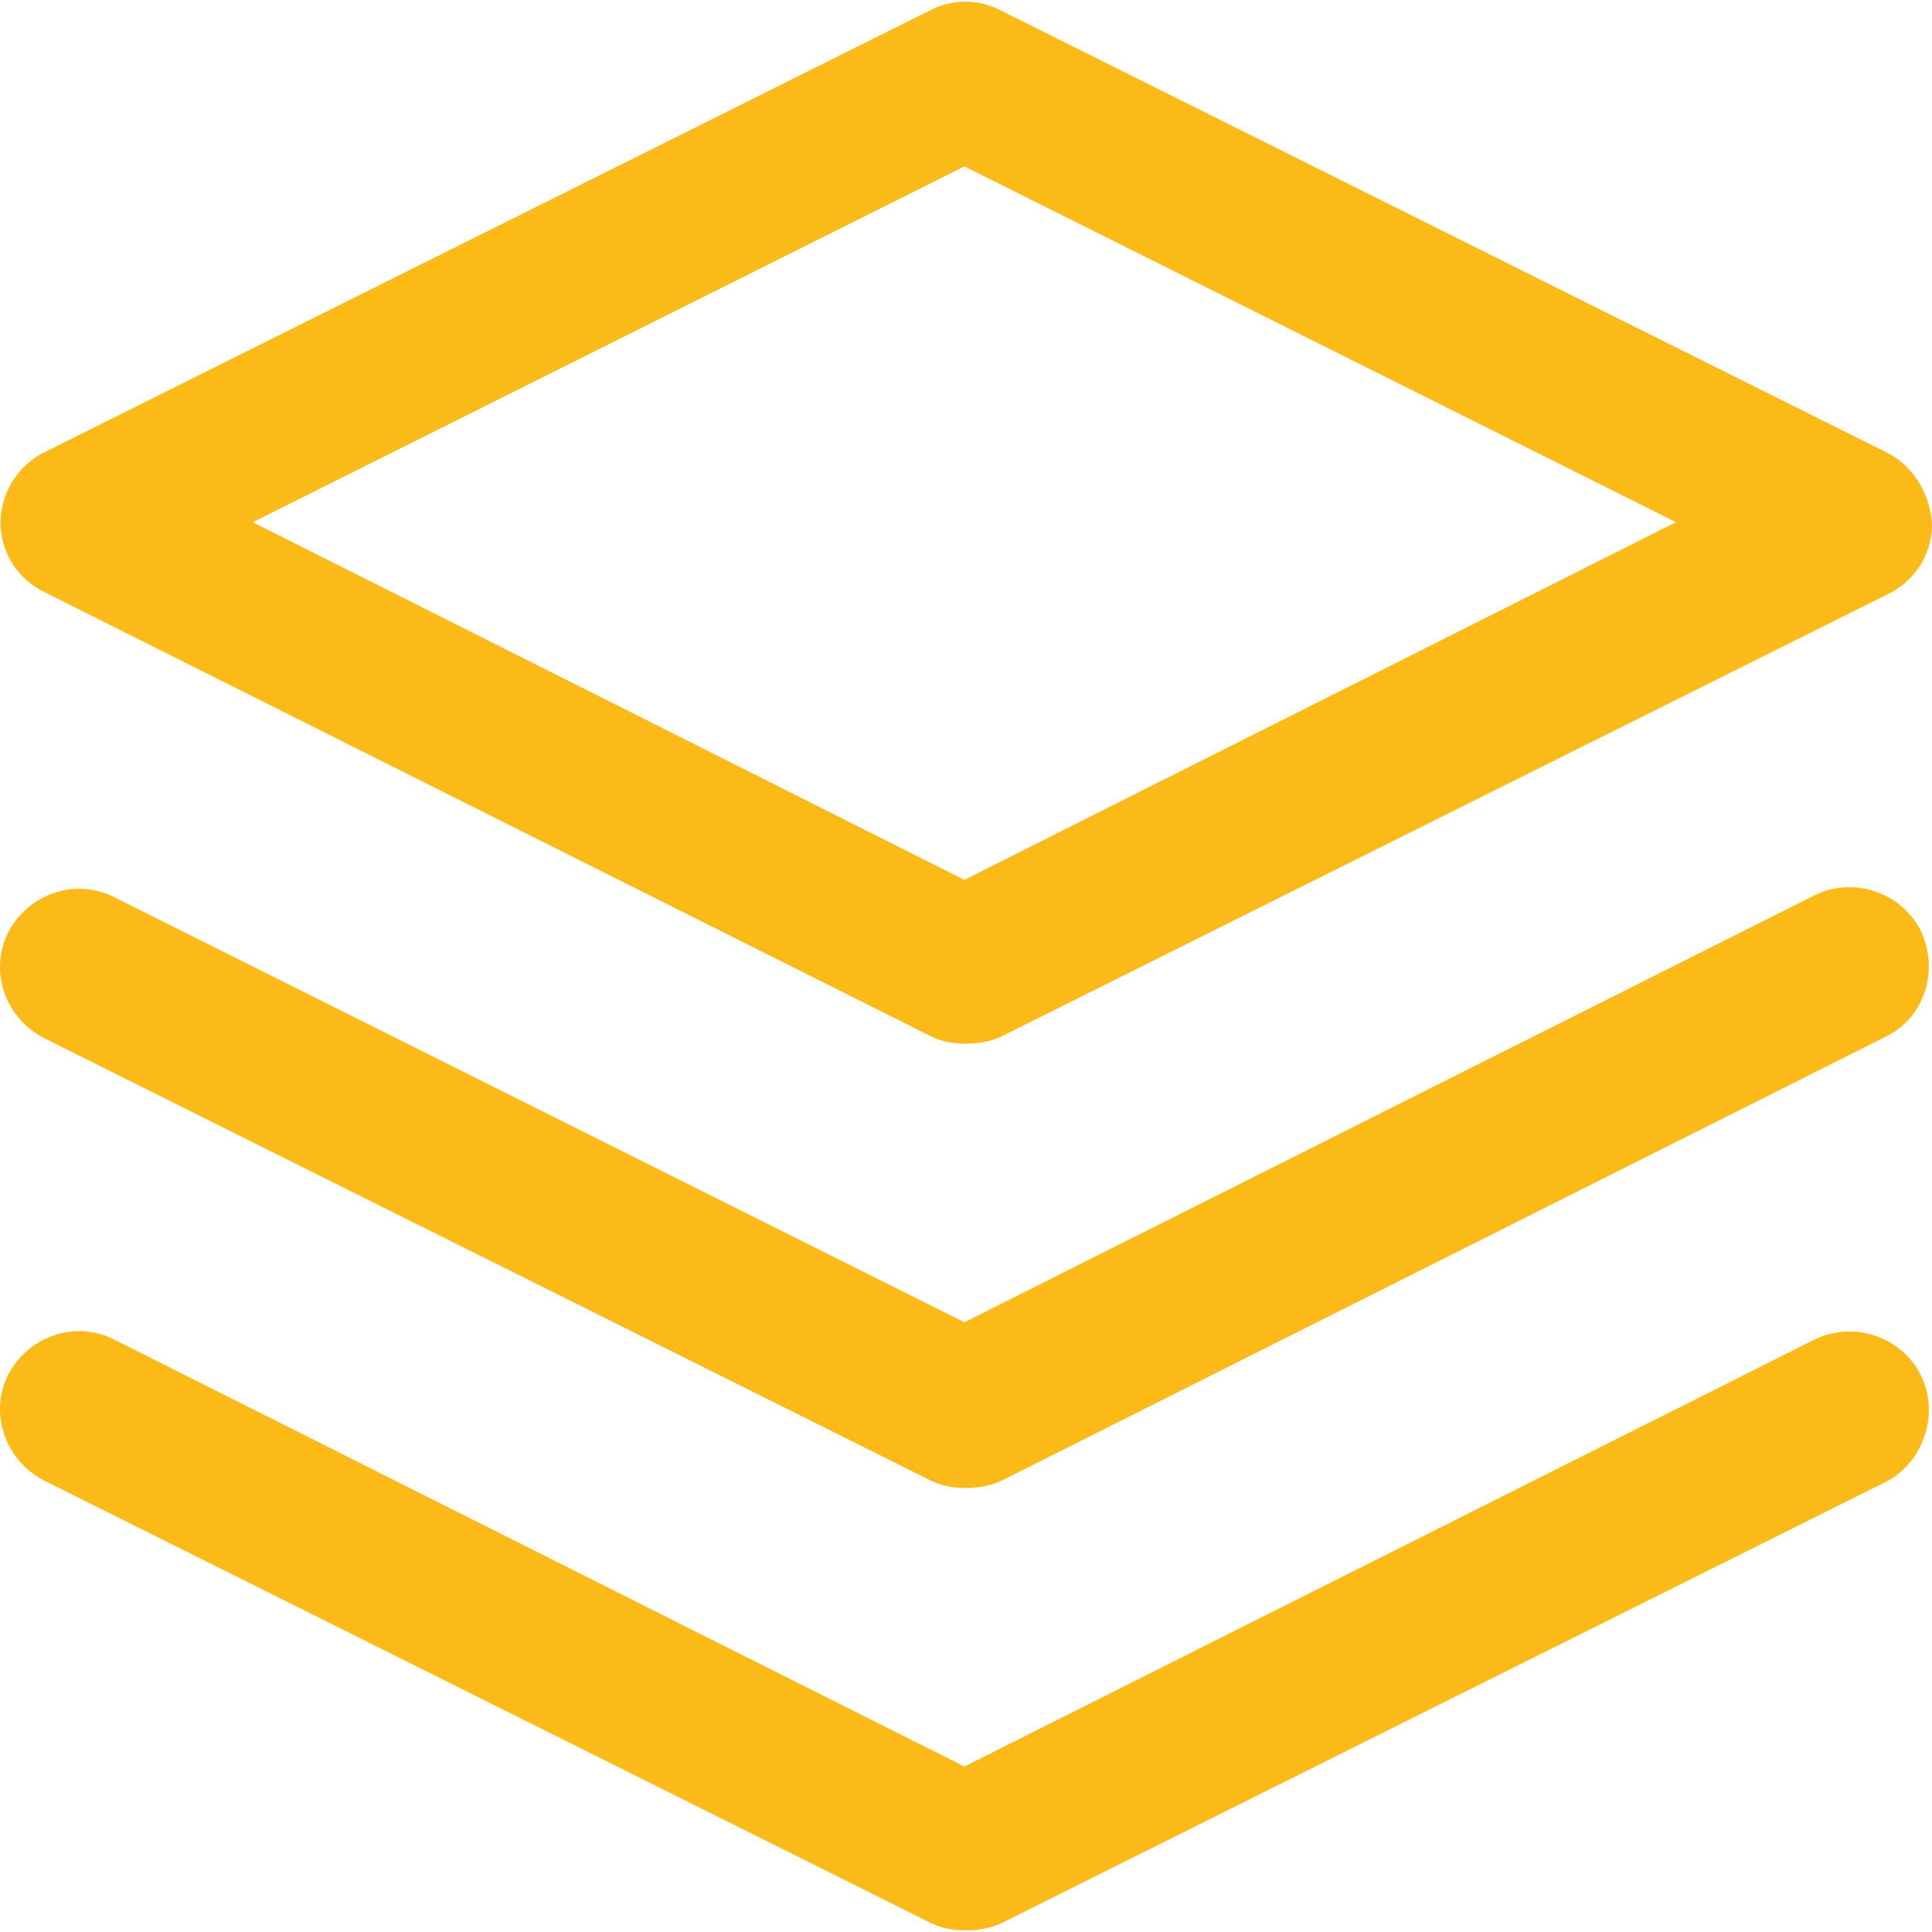
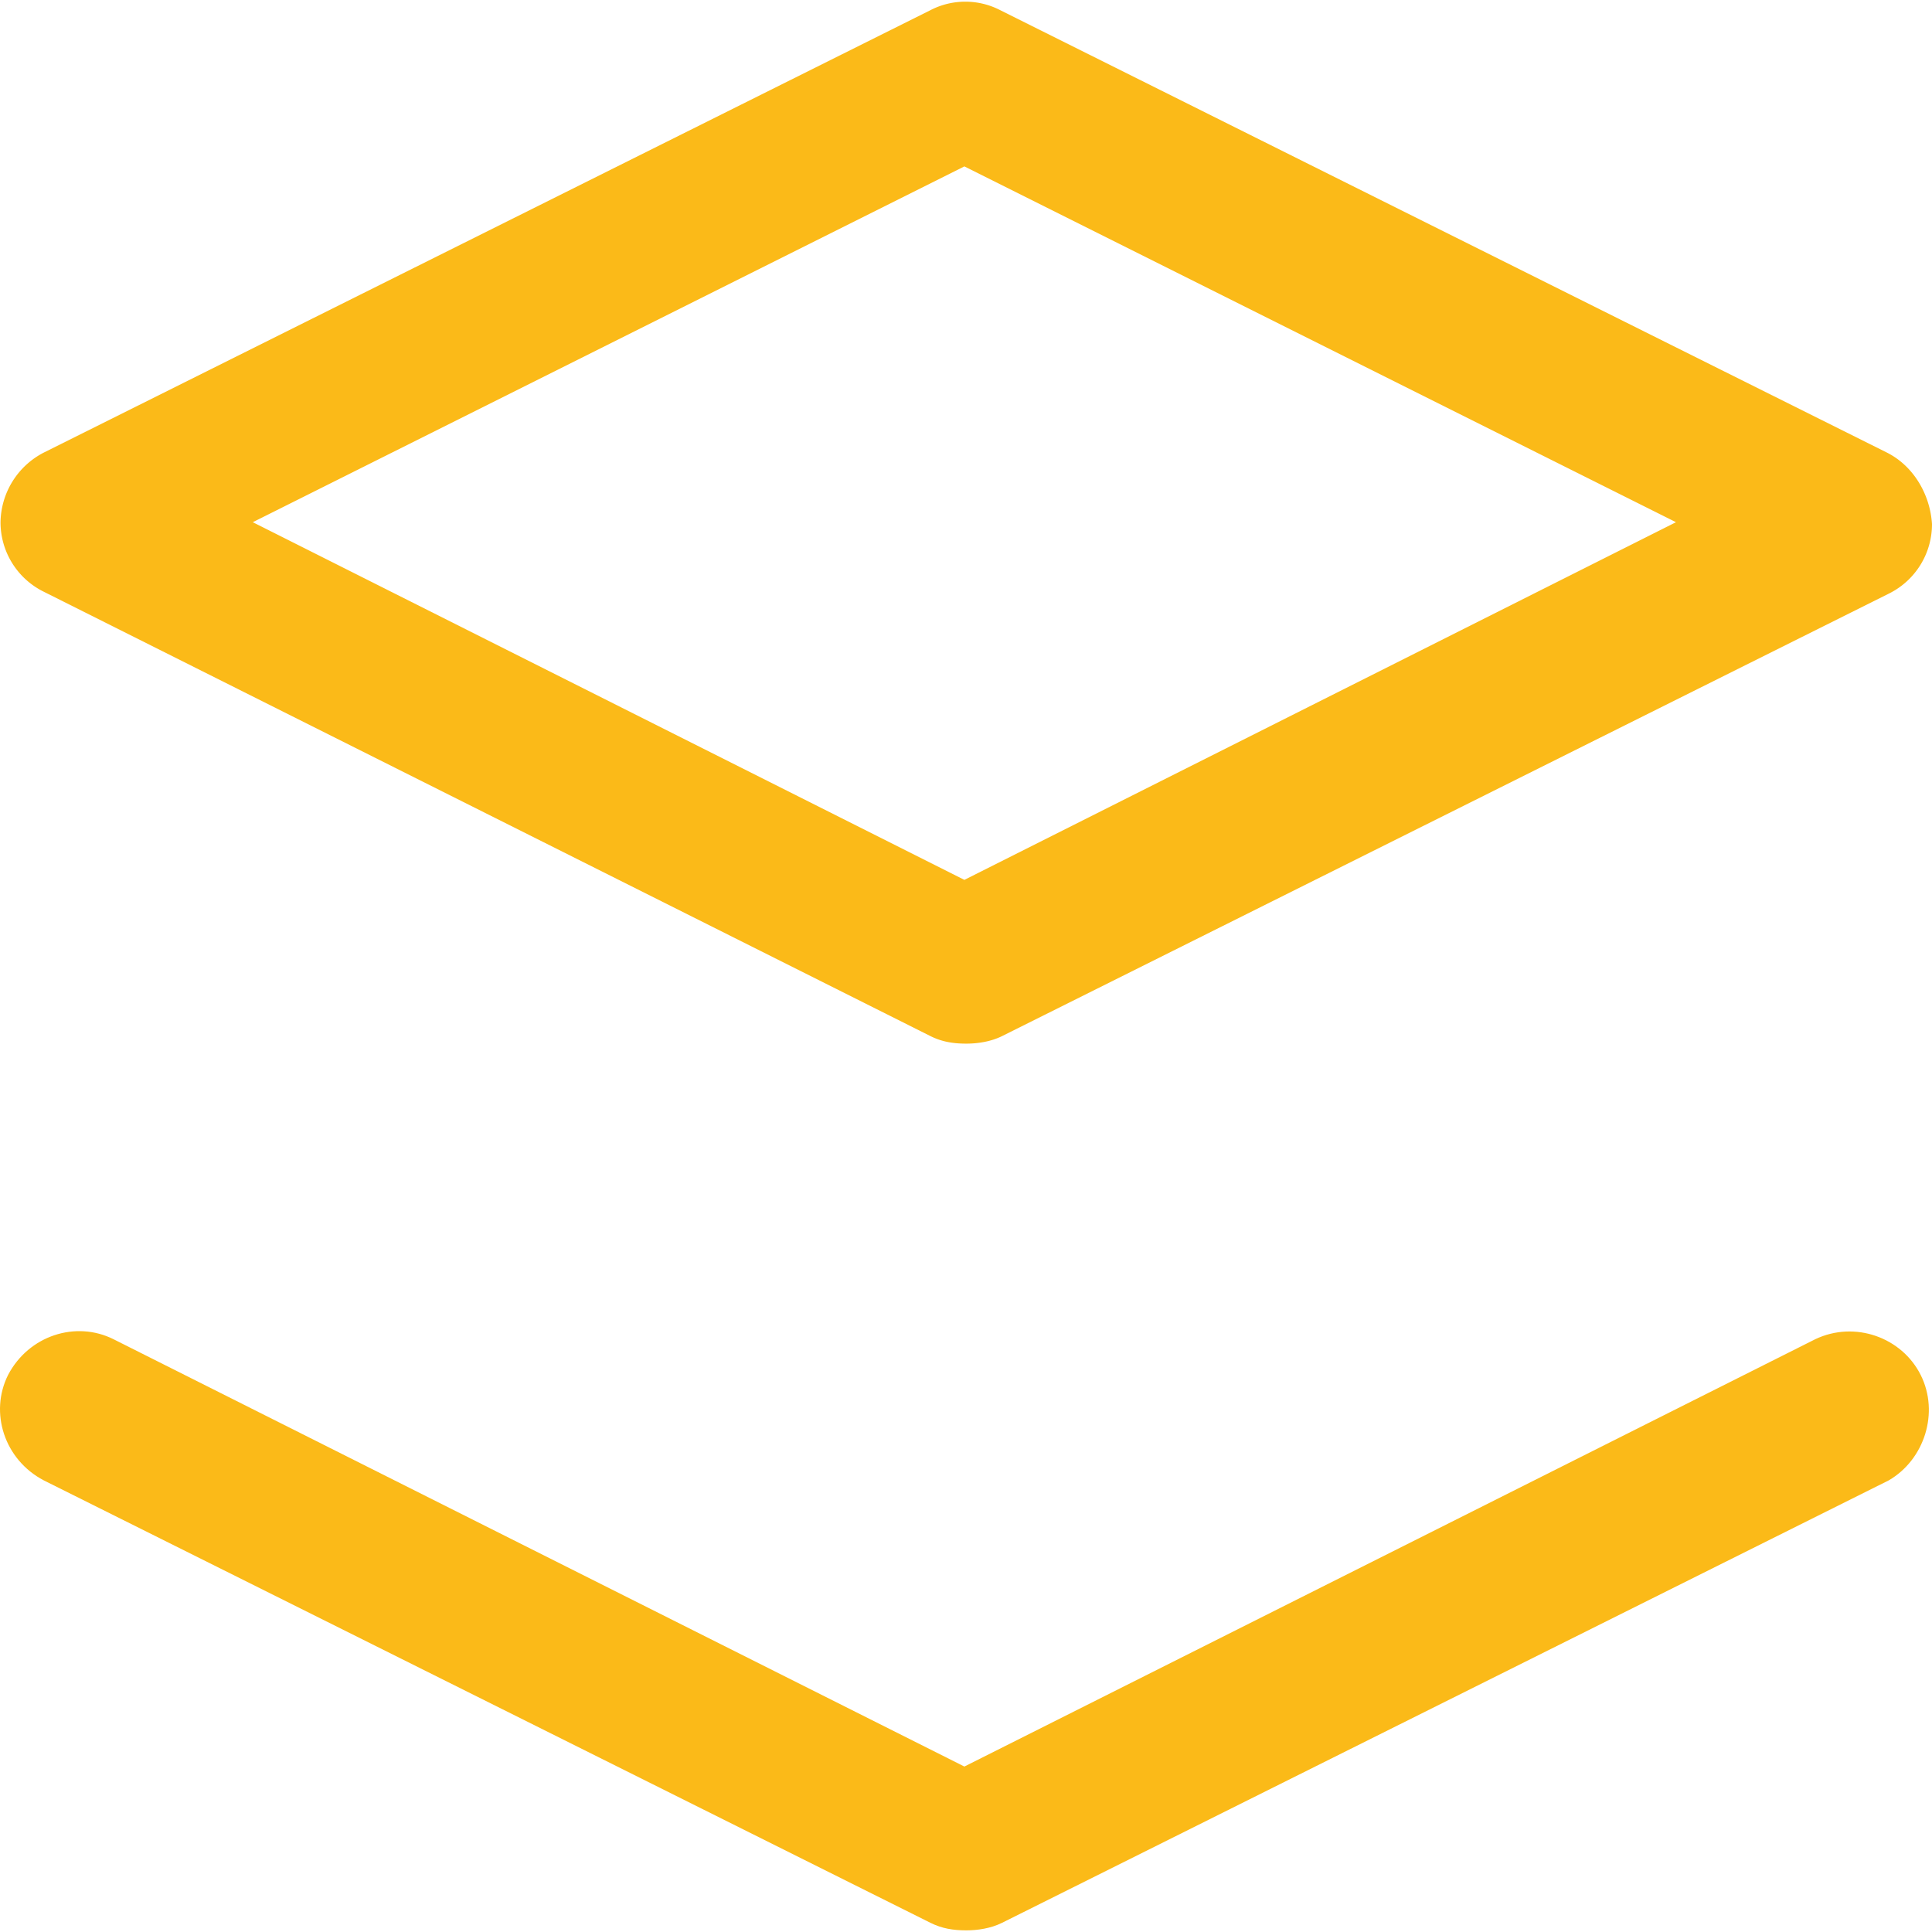
<svg xmlns="http://www.w3.org/2000/svg" id="Camada_1" data-name="Camada 1" viewBox="0 0 1000 1000">
  <defs>
    <style>.cls-1{fill:#fbba18;}</style>
  </defs>
  <path class="cls-1" d="M976.61,234.23,517.68,5.25a39.3,39.3,0,0,0-36.06,0l-458.94,229A41.22,41.22,0,0,0,.27,270.29a40.08,40.08,0,0,0,22.41,36l458.94,230c5.85,2.92,11.7,3.89,18.52,3.89,5.84,0,12.66-1,18.51-3.89l458.94-229A40.08,40.08,0,0,0,1000,271.26C999,255.67,990.26,241.06,976.61,234.23ZM499.16,455.42,130.84,270.29,499.16,86.13,867.48,270.29Z" />
  <path class="cls-1" d="M994.15,711.69c-9.74-19.49-34.1-28.26-54.56-18.52L499.16,914.36,58.74,693.17c-19.49-9.74-43.85-1.95-54.57,18.52-9.74,19.48-1.95,43.84,18.51,54.56l458.94,229c5.85,2.93,11.7,3.9,18.52,3.9,5.84,0,12.66-1,18.51-3.9l458.94-229C996.1,755.53,1003.9,731.17,994.15,711.69Z" />
-   <path class="cls-1" d="M994.15,481.73c-9.74-19.49-34.1-28.26-54.56-18.51L499.16,684.4,58.74,464.19c-19.49-9.74-43.85-1.95-54.57,18.51-9.74,19.49-1.95,43.85,18.51,54.57l458.94,229c5.85,2.93,11.7,3.9,18.52,3.9,5.84,0,12.66-1,18.51-3.9l458-230C996.1,526.55,1003.9,502.19,994.15,481.73Z" />
</svg>